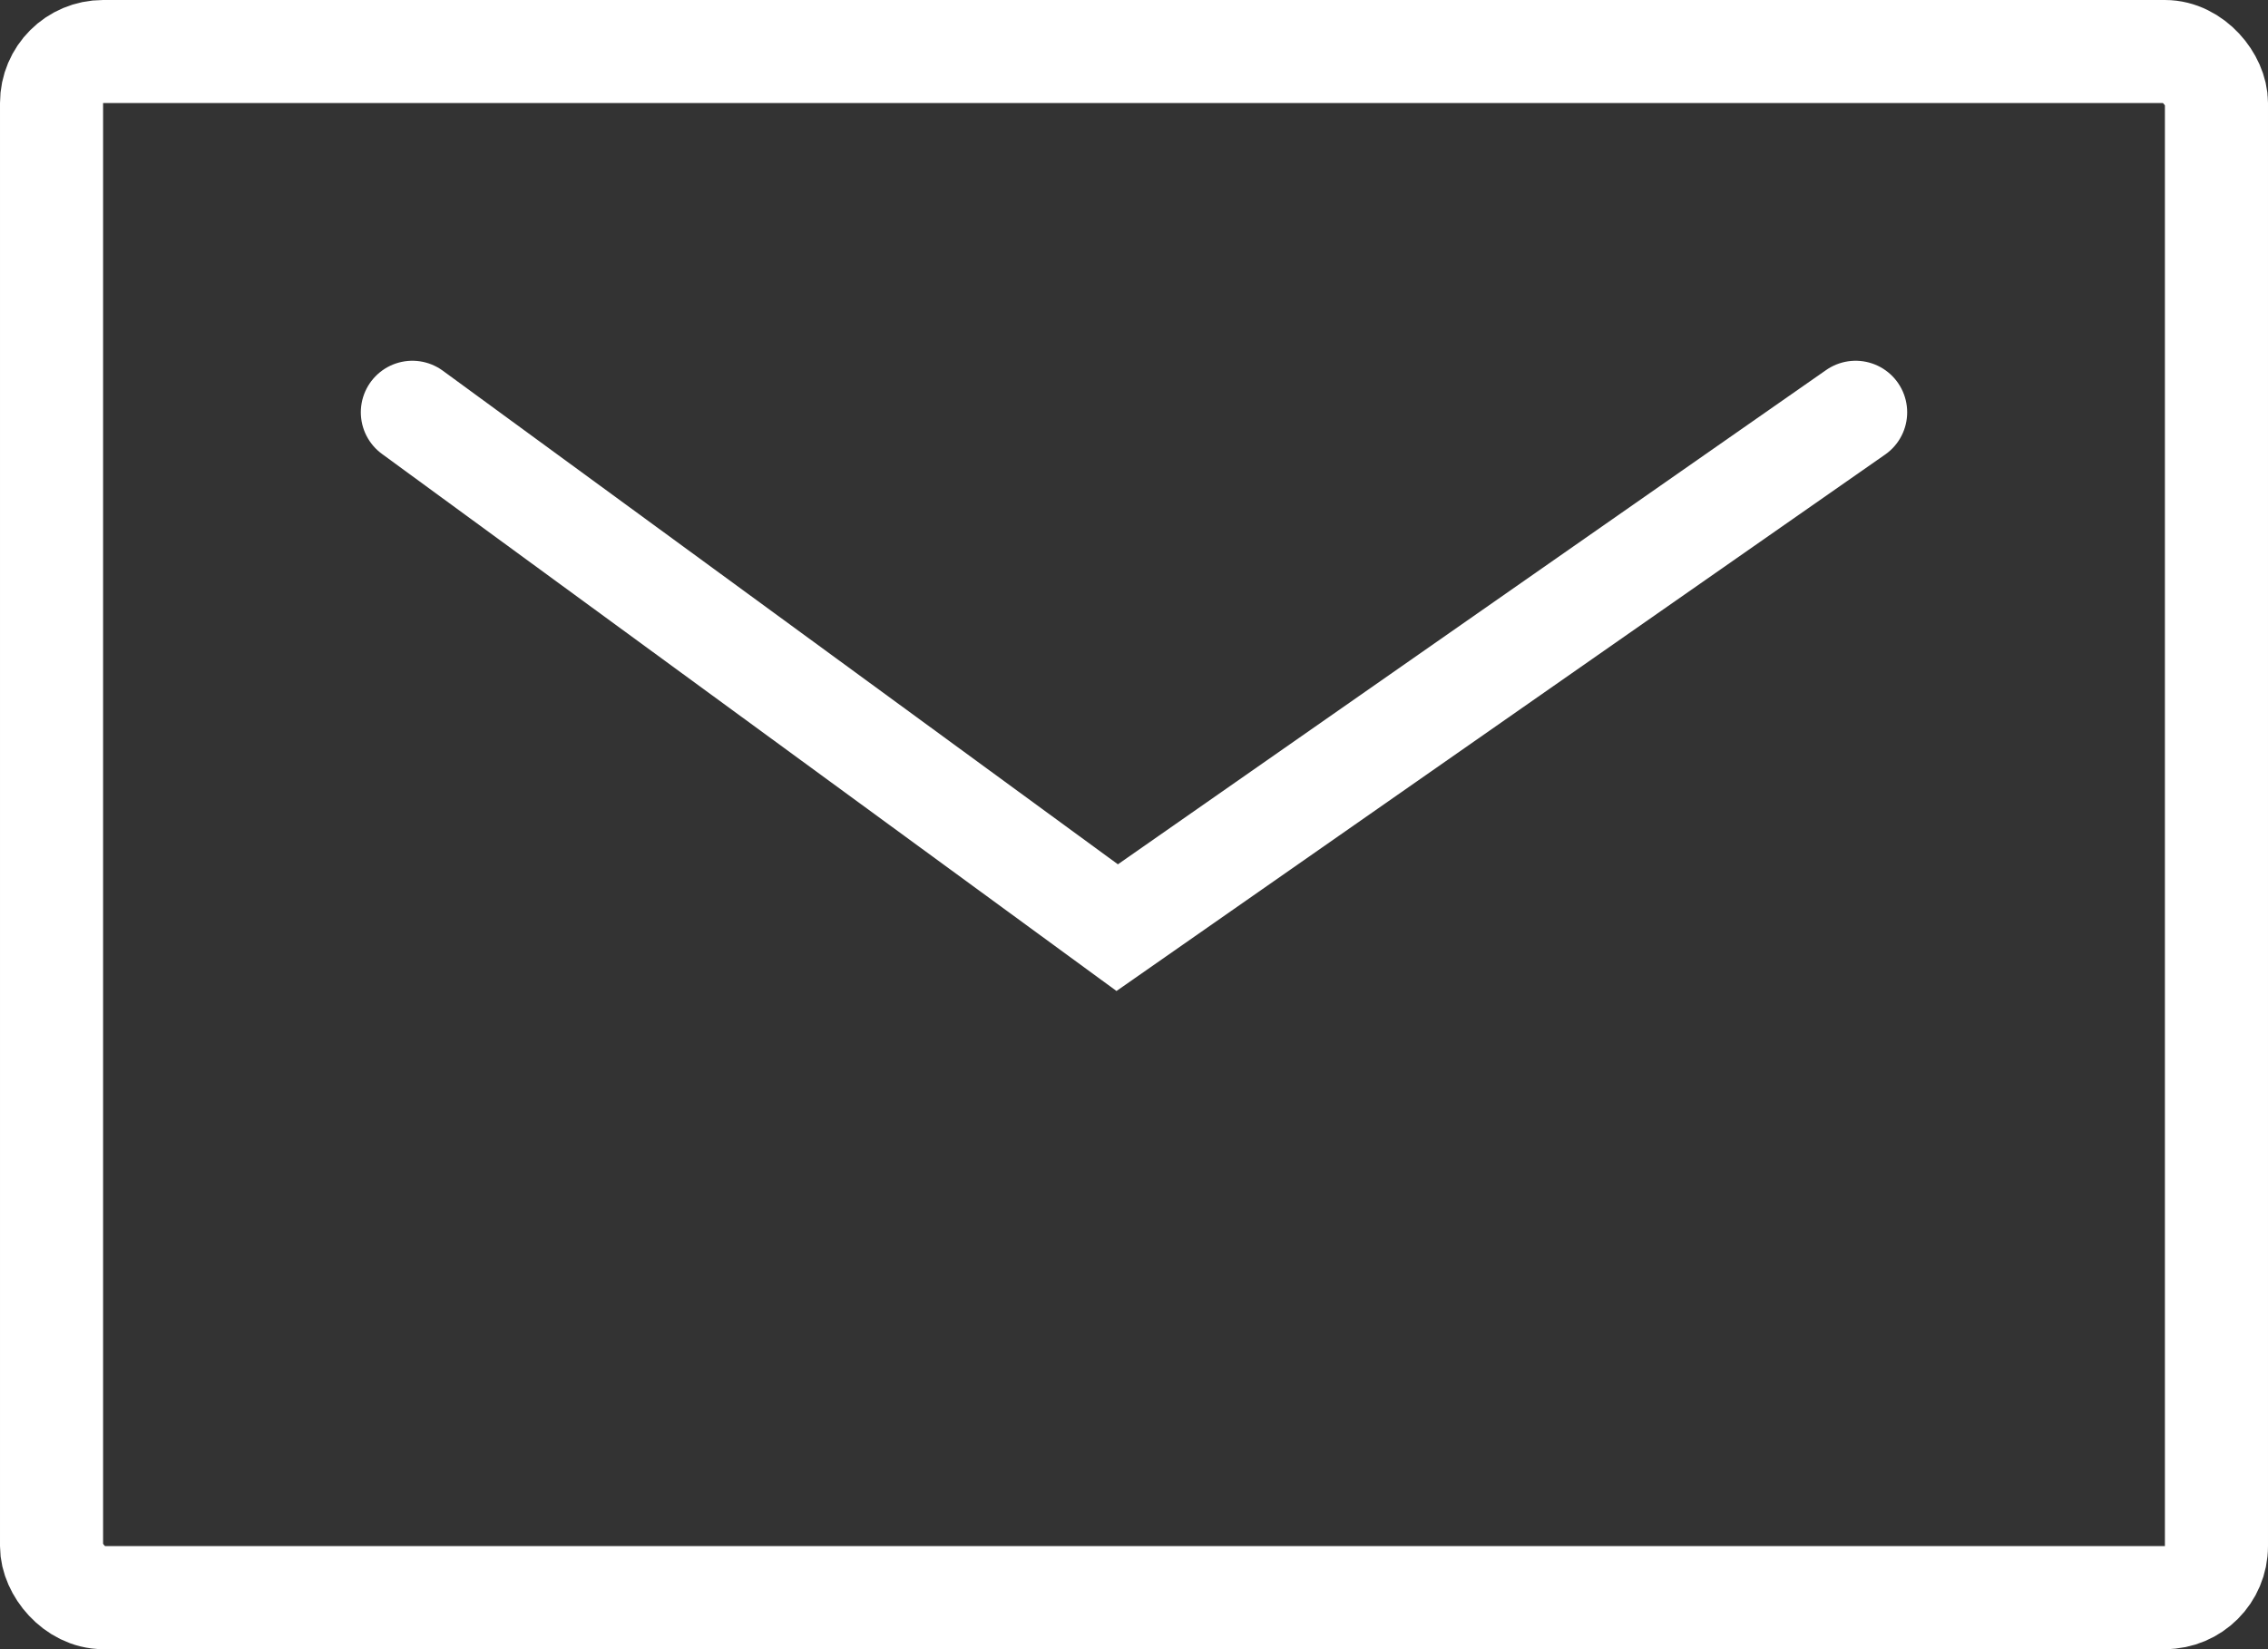
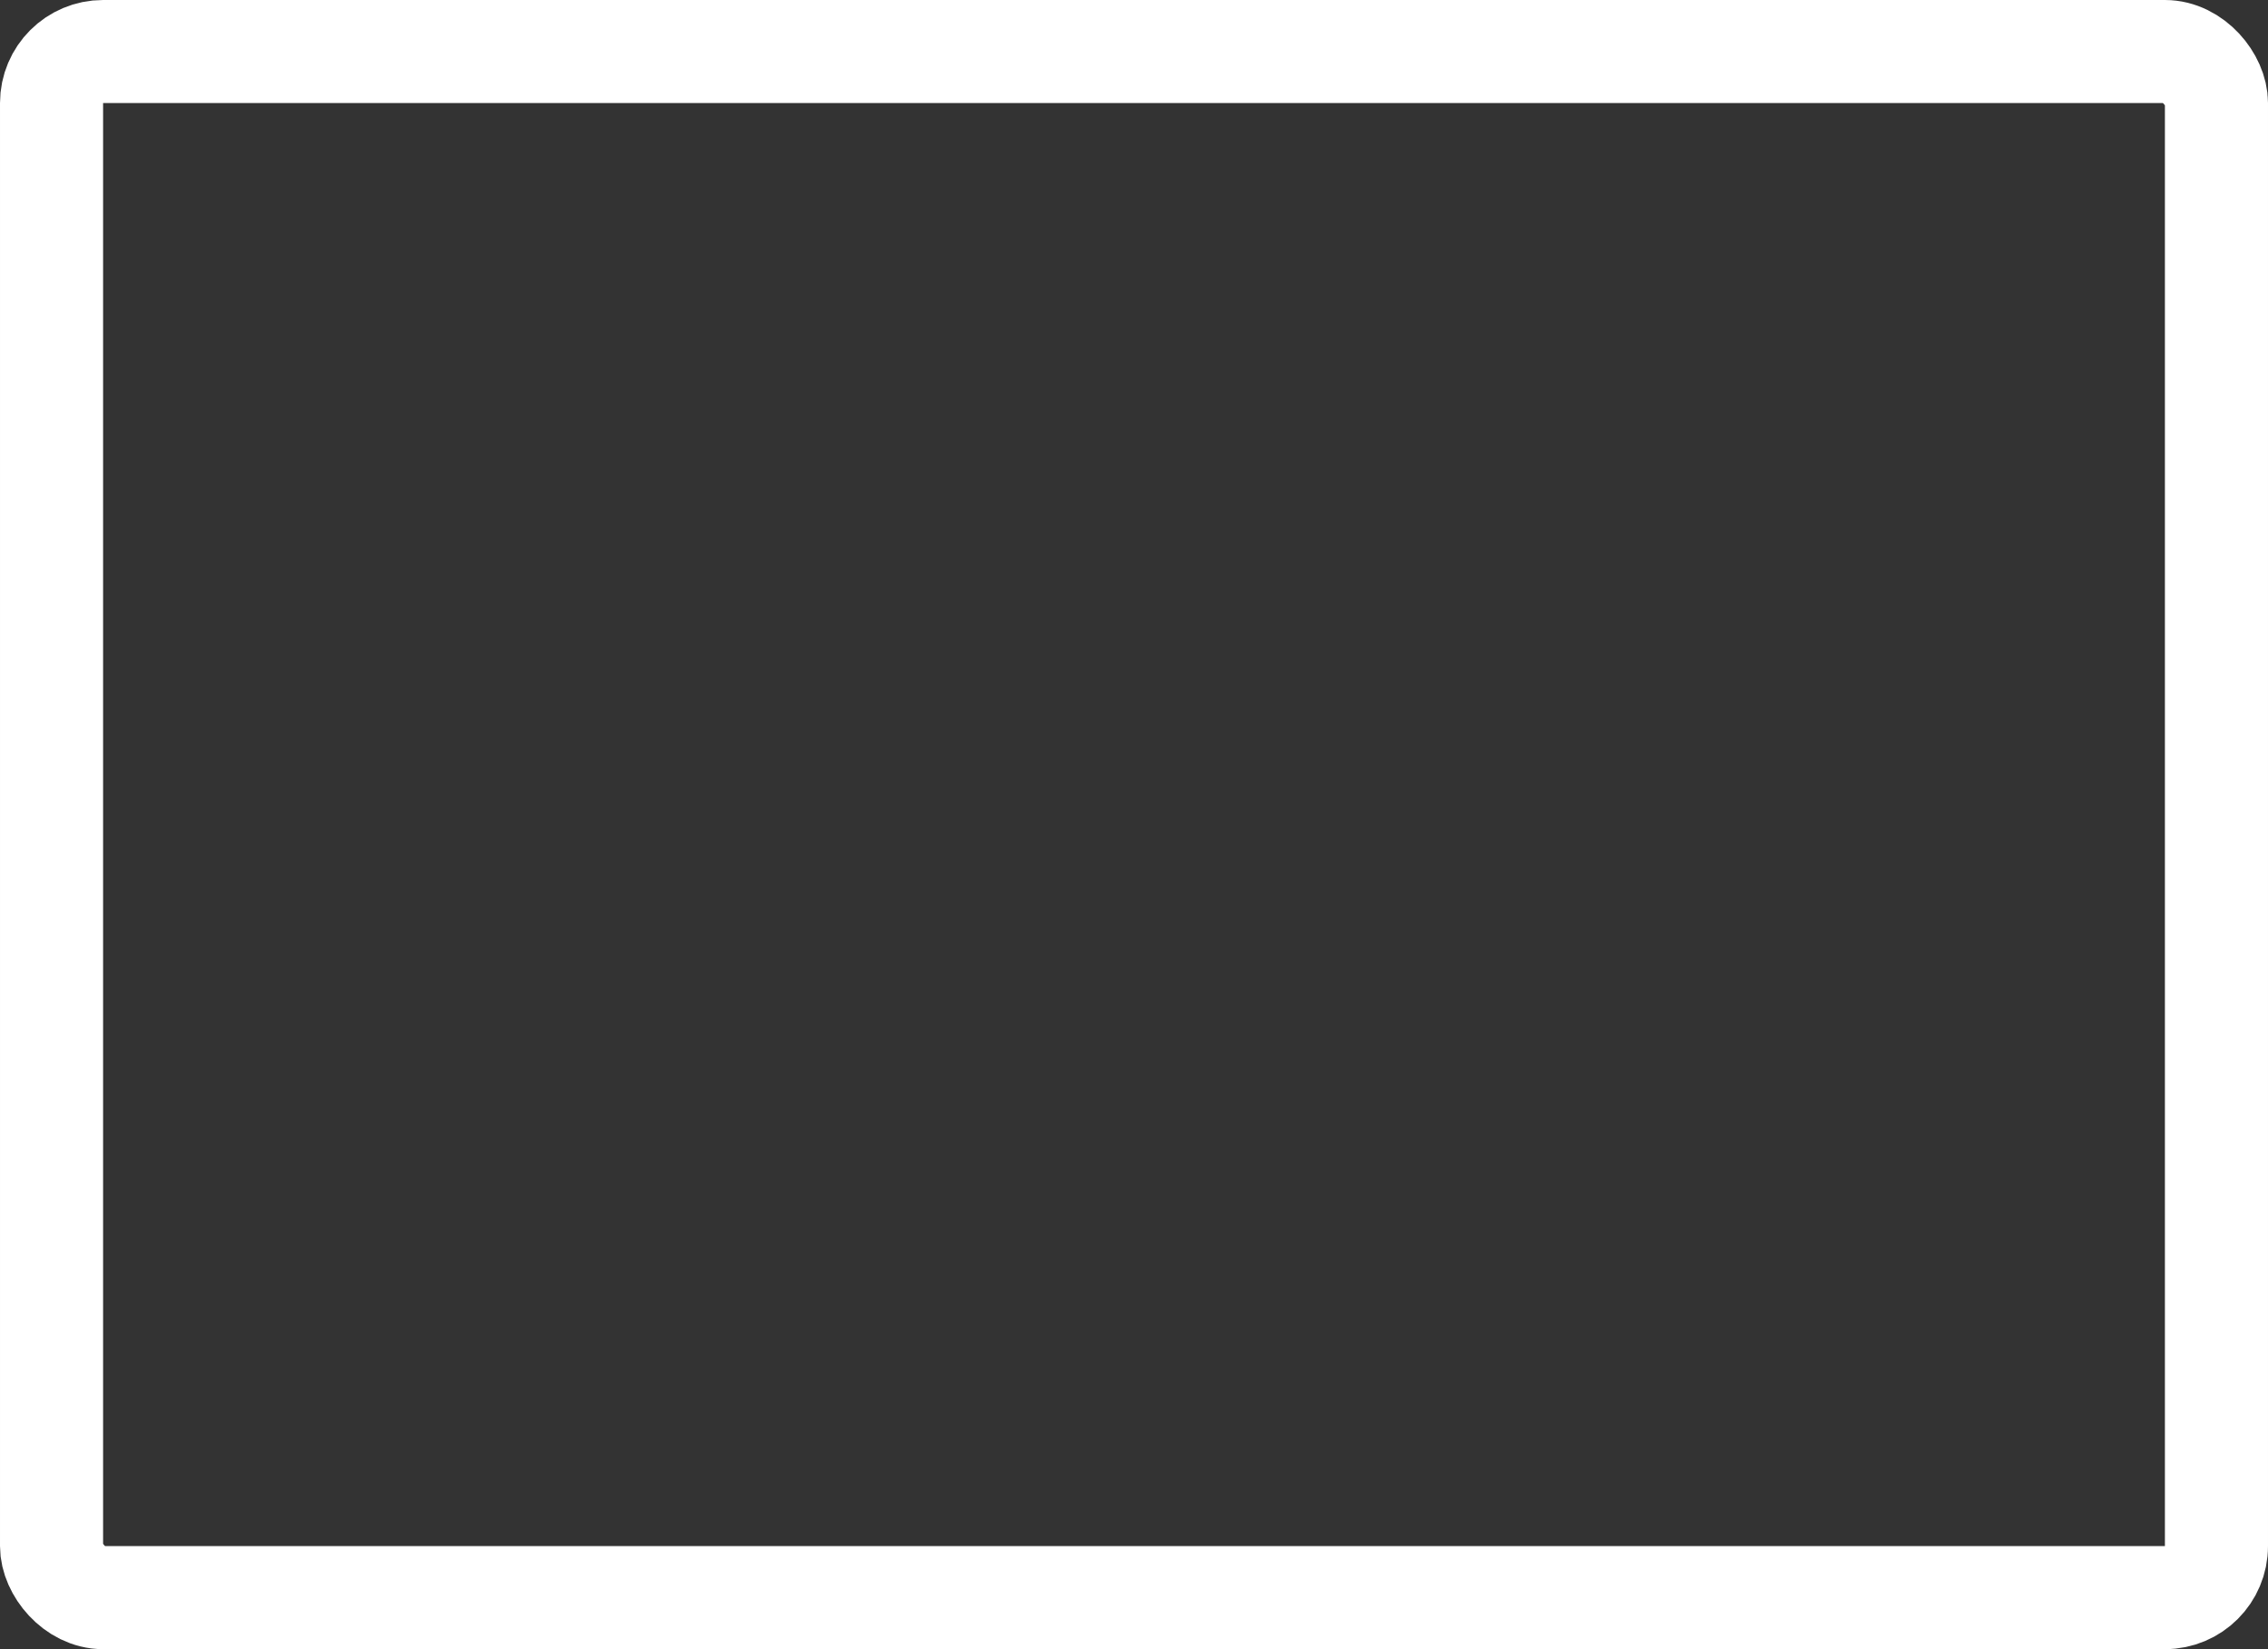
<svg xmlns="http://www.w3.org/2000/svg" width="22" height="16" viewBox="0 0 22 16" fill="none">
  <rect x="0" y="0" width="22" height="16" fill="#333333" stroke="none" />
  <rect x="0.5" y="0.5" width="21" height="15" rx="0.5" stroke="white" />
-   <path d="M4 4L10.837 9L18 4" stroke="white" stroke-linecap="round" />
</svg>